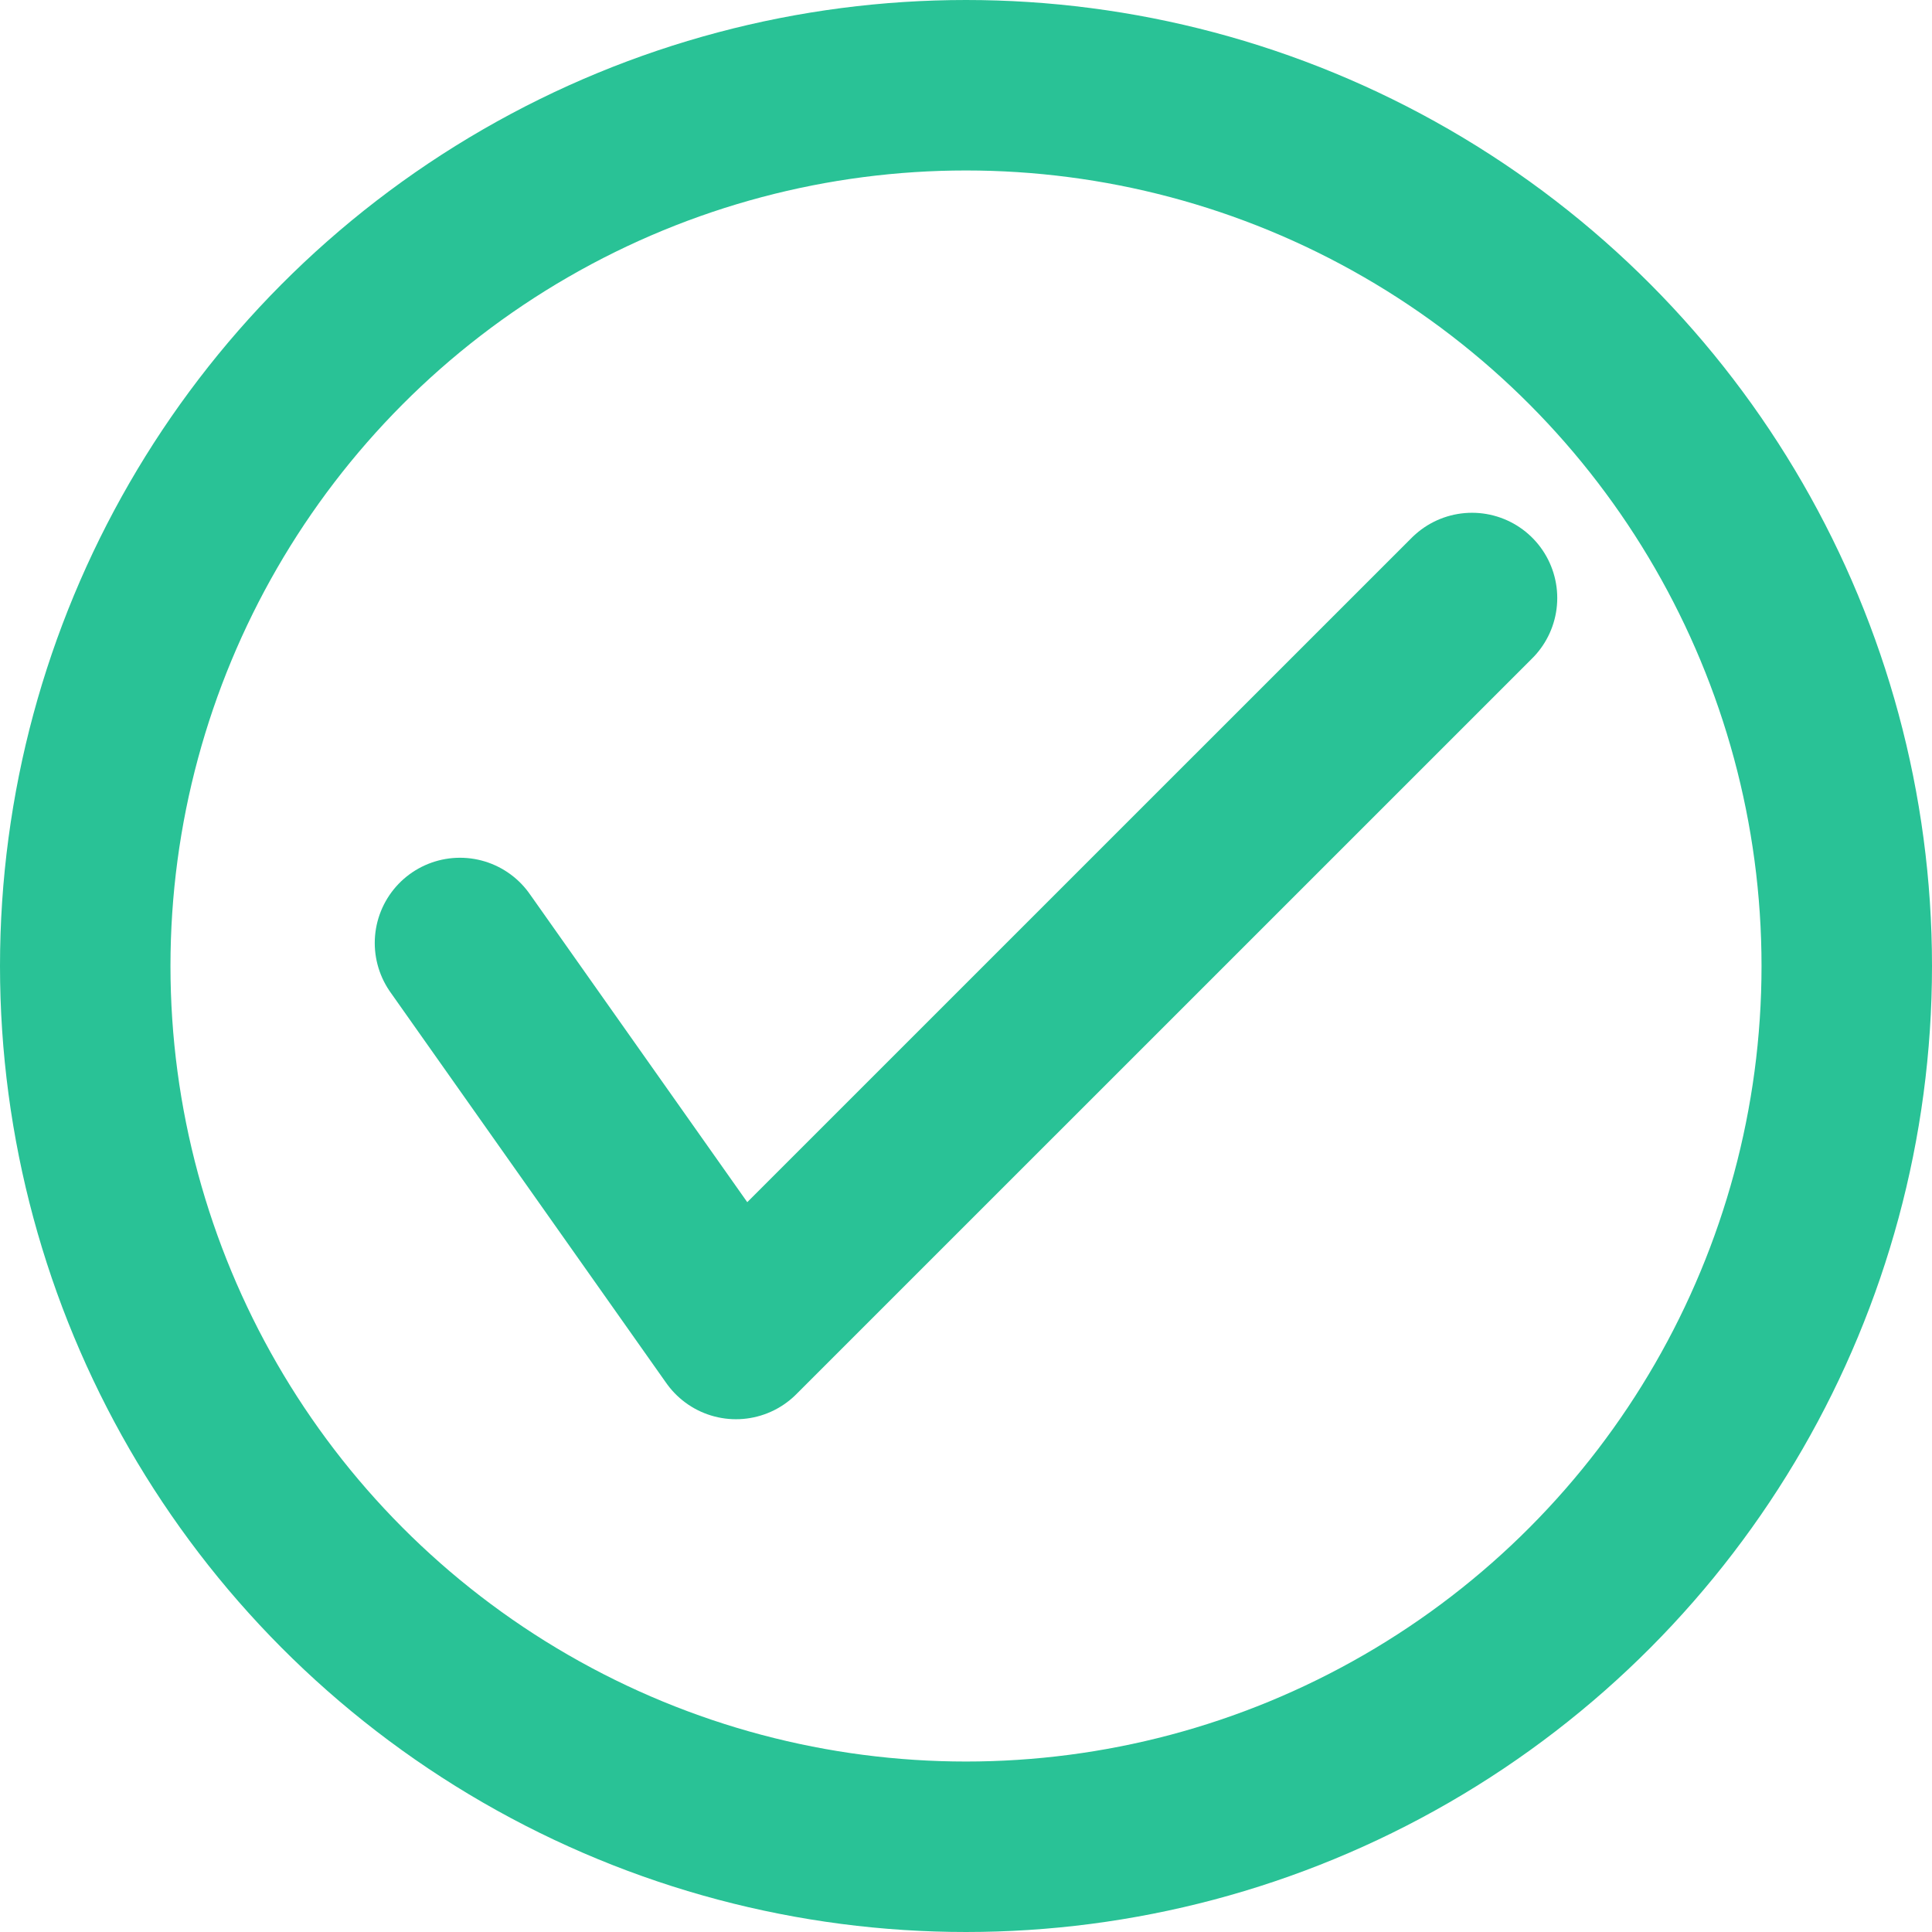
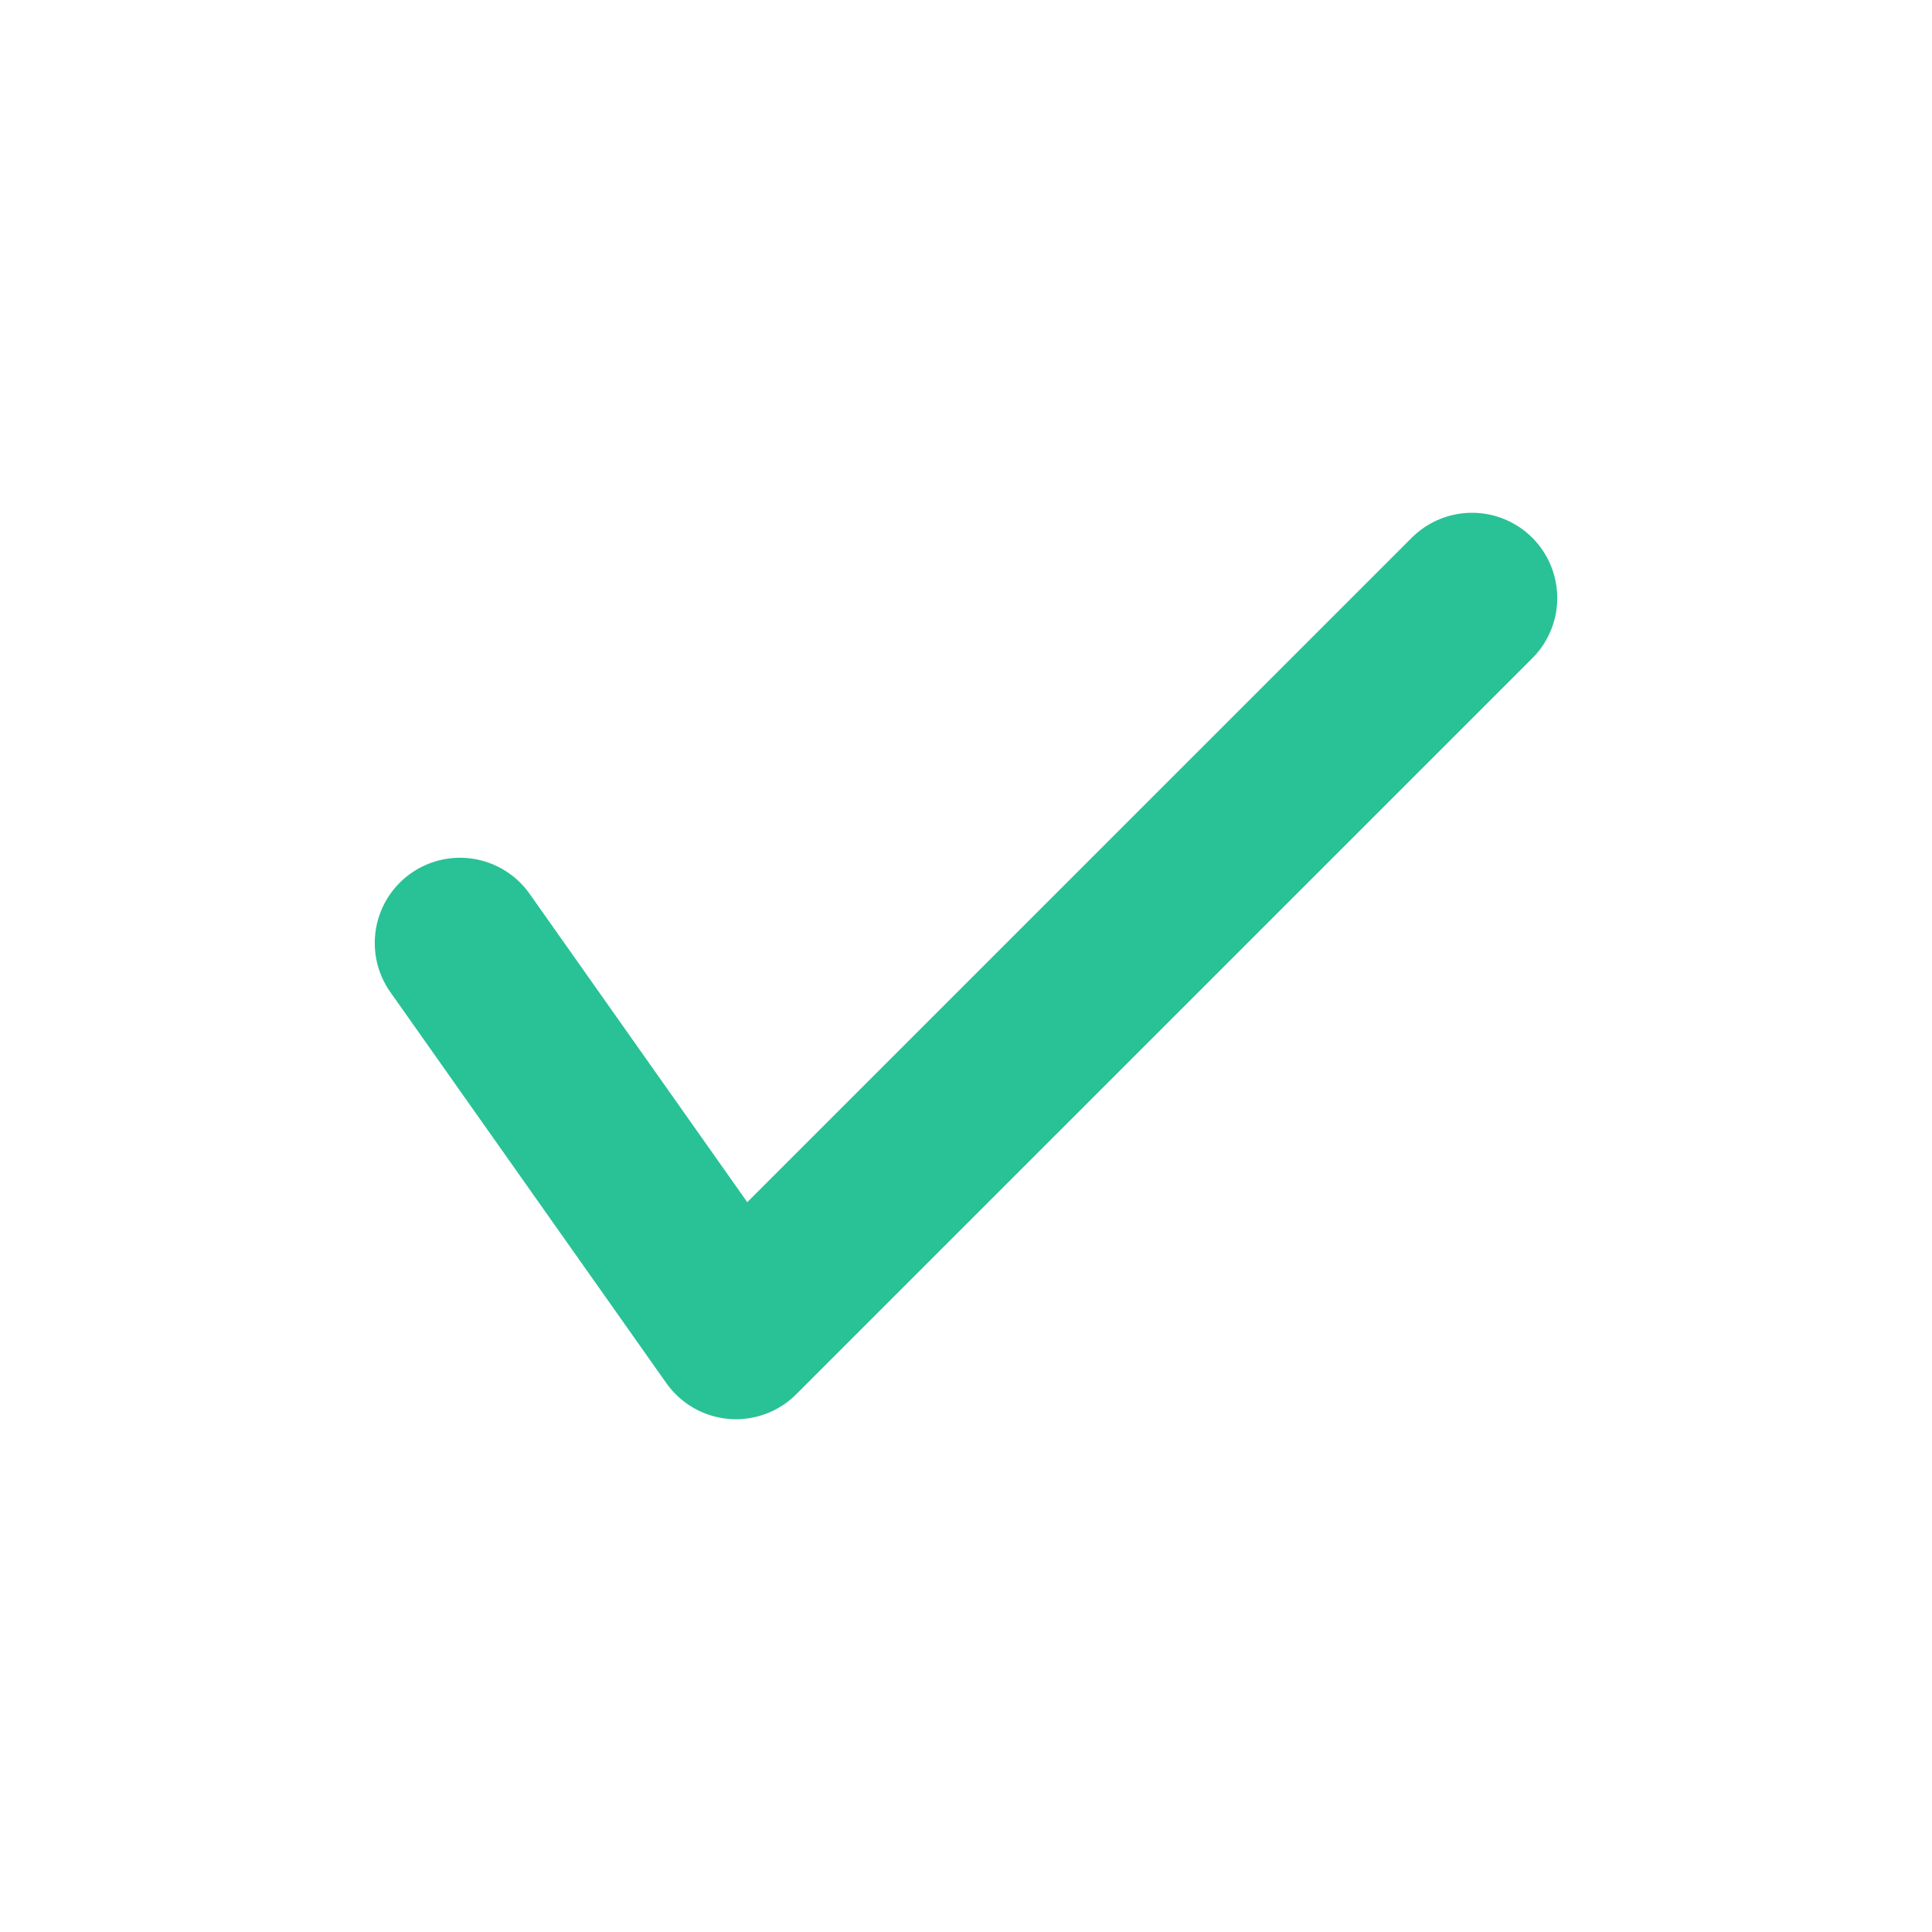
<svg xmlns="http://www.w3.org/2000/svg" width="34" height="34" viewBox="0 0 34 34" fill="none">
-   <circle cx="17" cy="17" r="15.5" stroke="#29C296" stroke-width="3" />
  <path d="M8.095 16.595L12.952 23.476L25.905 10.524" stroke="#29C296" stroke-width="3" stroke-linecap="round" stroke-linejoin="round" />
</svg>